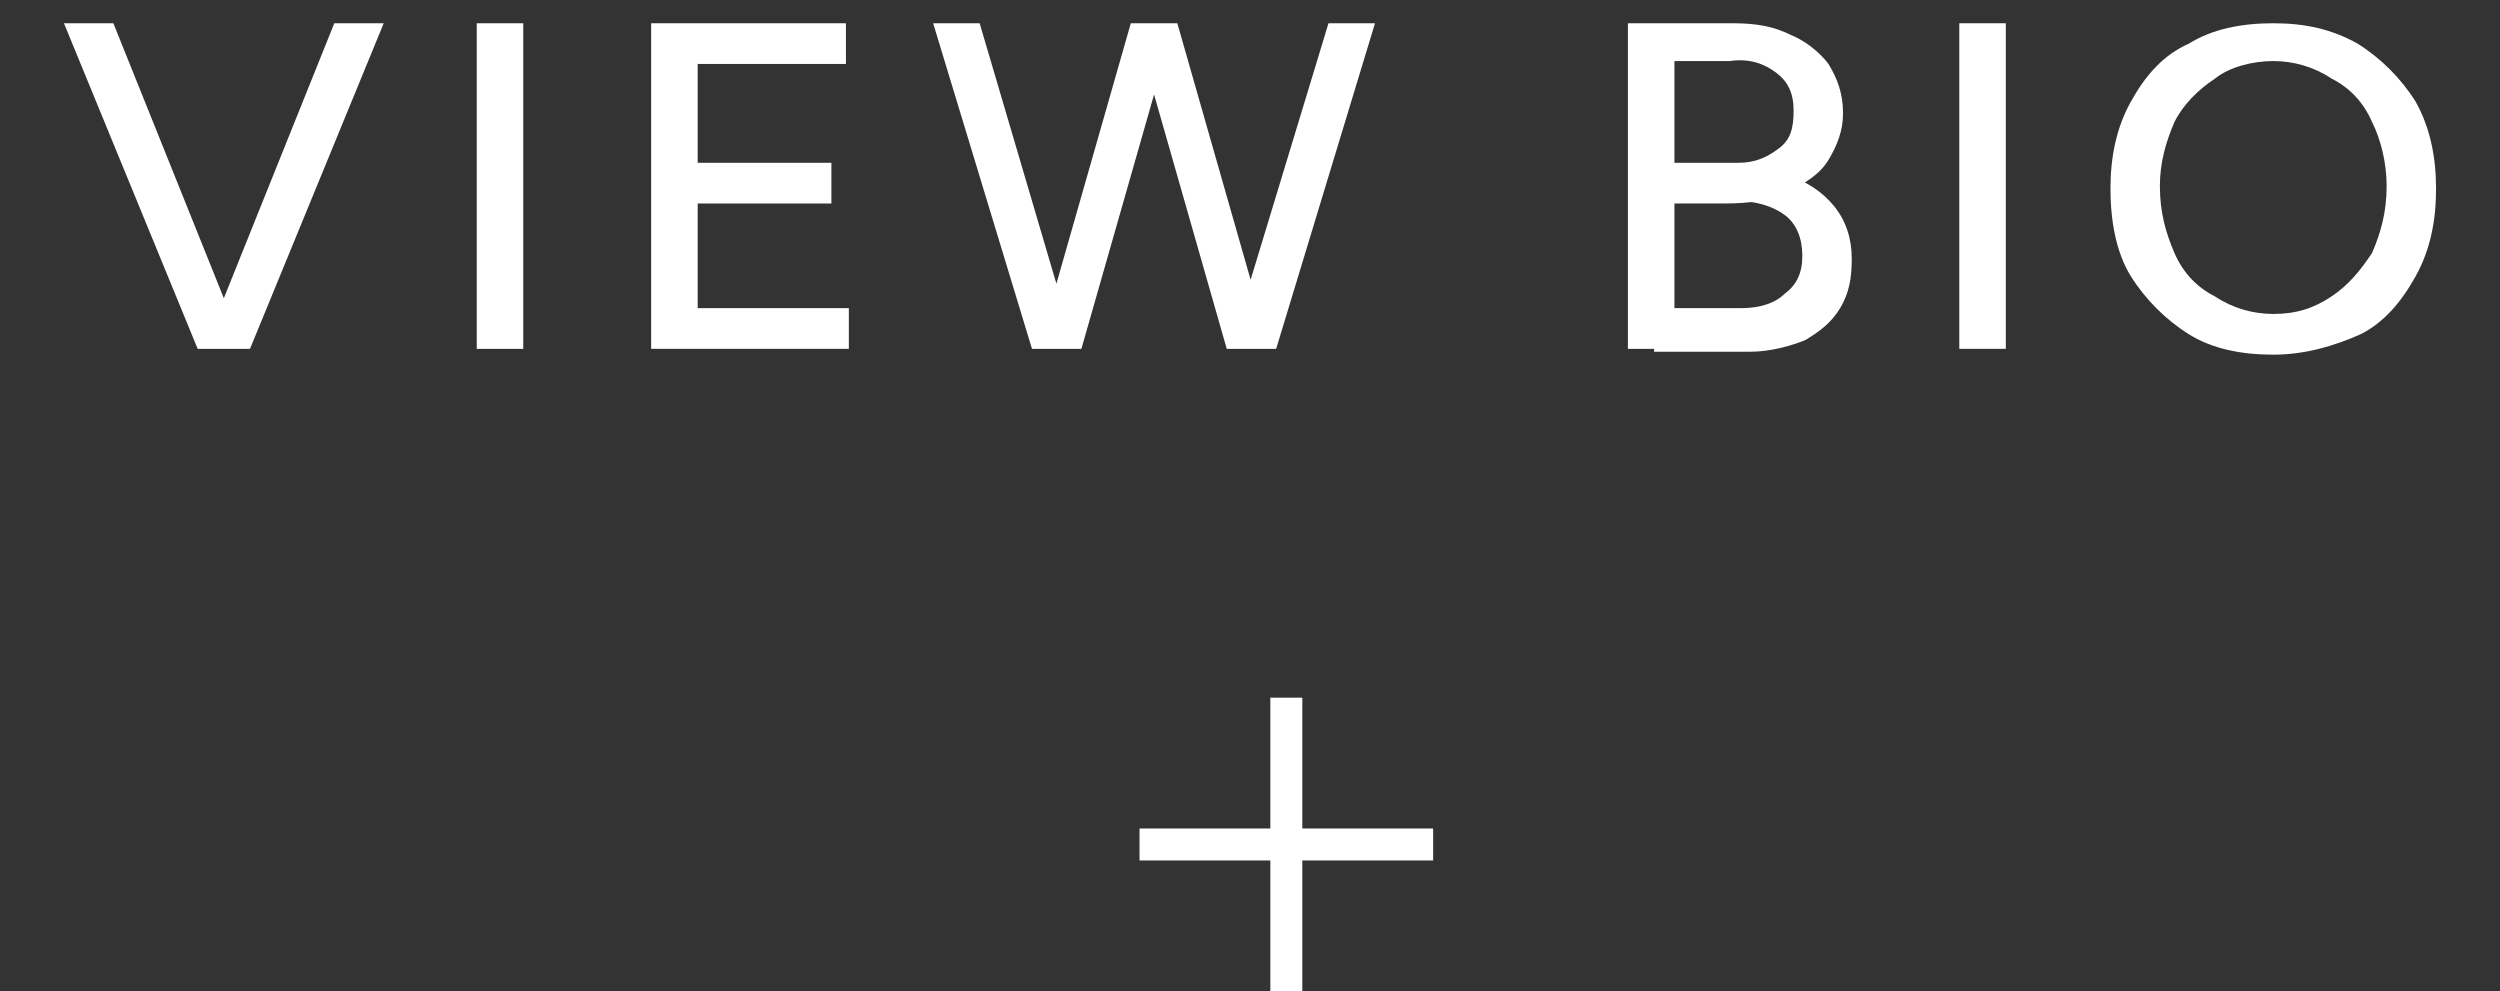
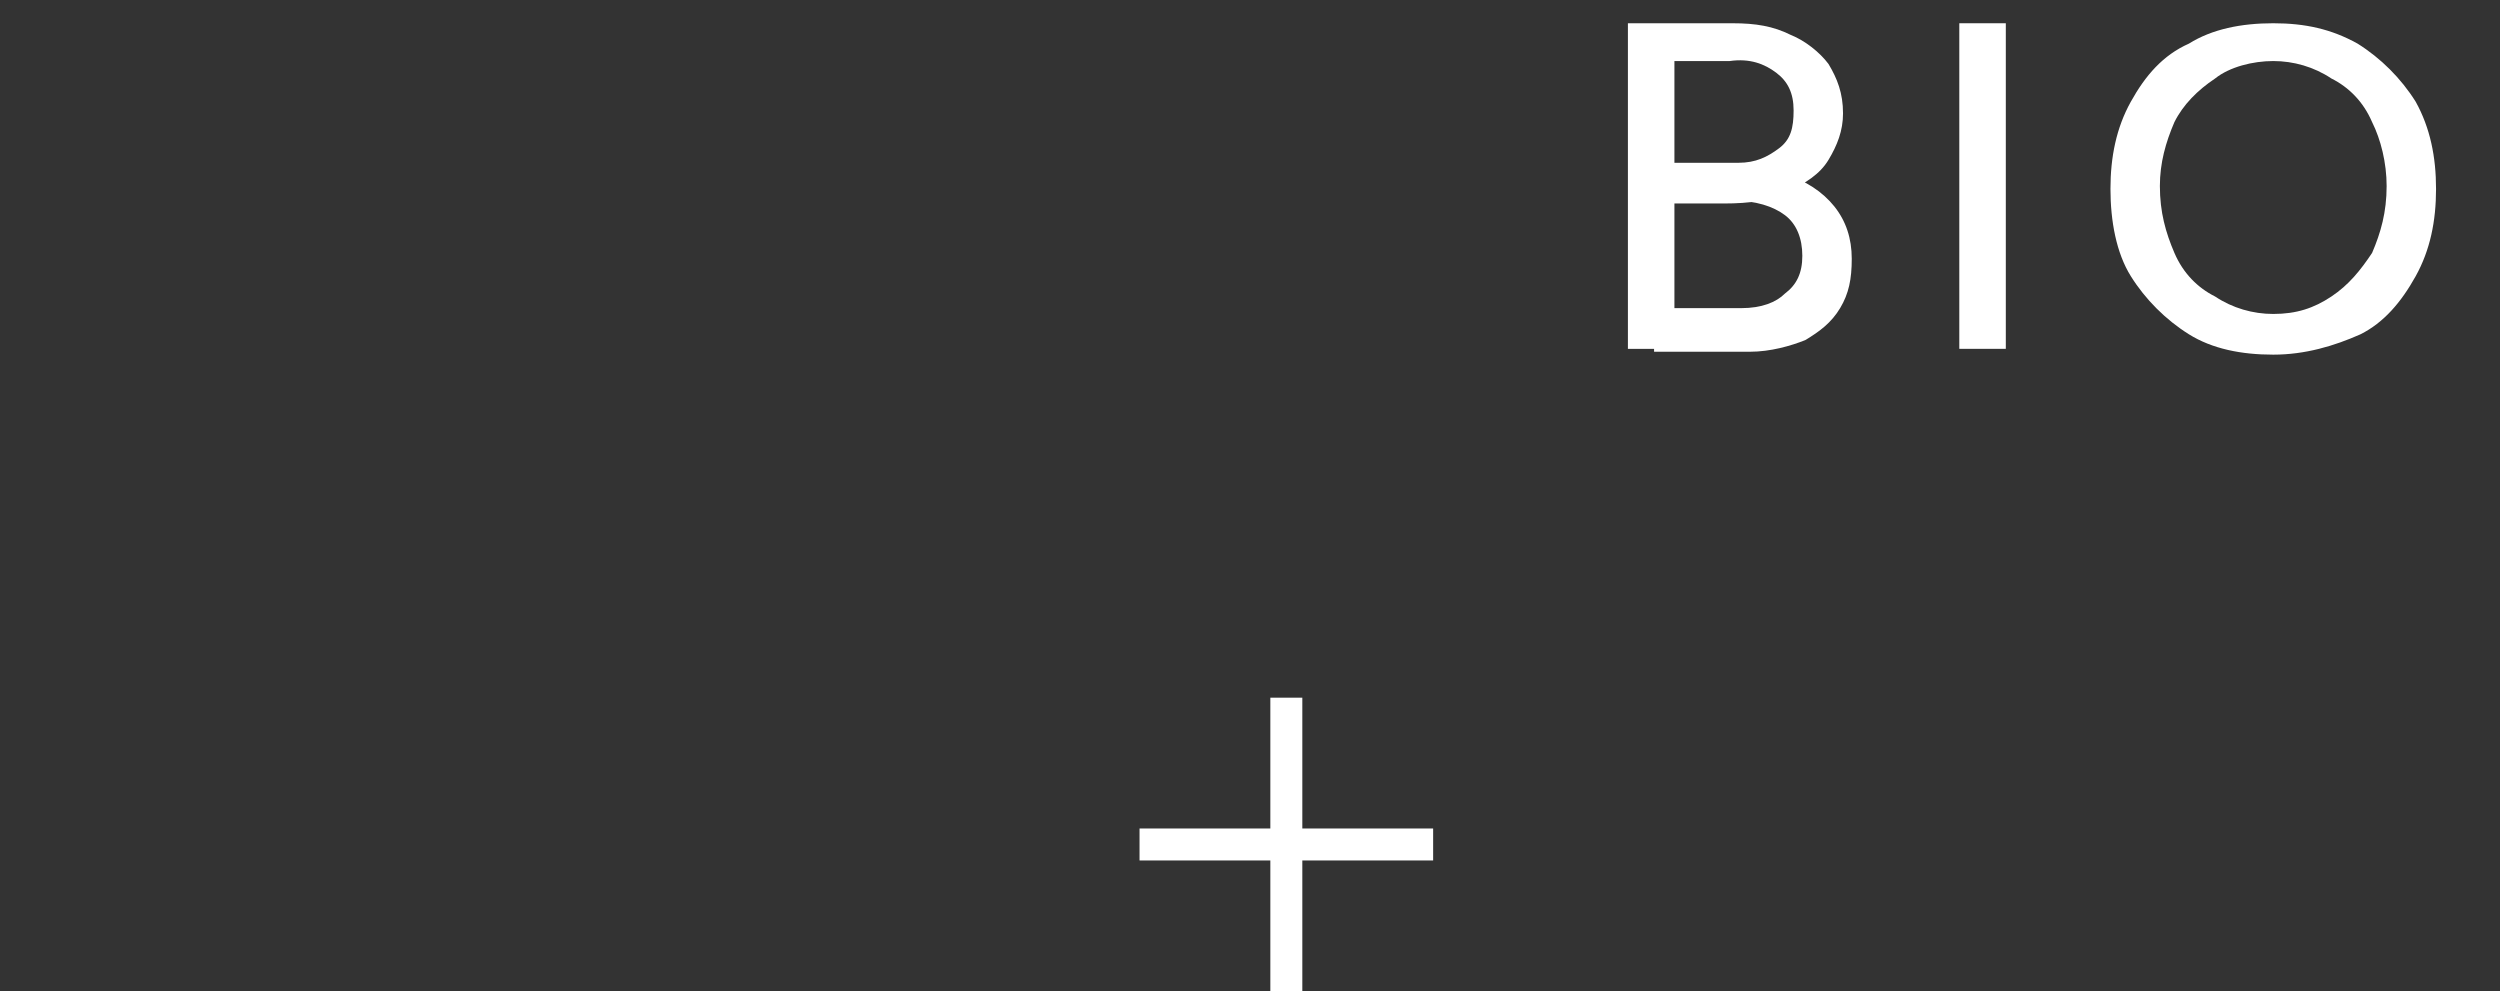
<svg xmlns="http://www.w3.org/2000/svg" id="Layer_1" x="0px" y="0px" viewBox="0 0 86 34.1" style="enable-background:new 0 0 86 34.1;" xml:space="preserve">
  <rect x="0" y="0" width="86" height="34.1" fill="#333333" stroke="none" />
  <style type="text/css">	.st0{fill:#FFFFFF;}	.st1{enable-background:new    ;}</style>
  <g id="Group_667" transform="translate(-66 -147)">
    <g id="Group_611" transform="translate(-4)">
      <path id="add_FILL0_wght400_GRAD0_opsz48" class="st0" d="M113.7,181.1v-4.5h-4.5v-1.1h4.5v-4.5h1.1v4.5h4.5v1.1h-4.5v4.5    L113.7,181.1z" />
      <g class="st1">
-         <path class="st0" d="M76.8,159l-4.6-11.2h1.7l4.5,11.2H76.8z M77,159l4.5-11.2h1.7L78.6,159H77z" />
-         <path class="st0" d="M86.4,159v-11.2h1.6V159H86.4z" />
-         <path class="st0" d="M92.4,159v-11.2h1.6V159H92.4z M93.7,149.2v-1.4h5.4v1.4H93.7z M93.7,154v-1.4h4.9v1.4H93.7z M93.7,159v-1.4     h5.5v1.4H93.7z" />
-         <path class="st0" d="M105.5,159l-3.4-11.2h1.6l3.3,11.2H105.5z M105.7,159l3.2-11.2h1.5l-3.2,11.2H105.7z M112.2,159l-3.2-11.2     h1.5l3.2,11.2H112.2z M112.3,159l3.4-11.2h1.6l-3.4,11.2H112.3z" />
        <path class="st0" d="M126,159v-11.2h1.6V159H126z M126.9,154v-1.4h2.9c0.6,0,1-0.2,1.4-0.5s0.5-0.7,0.5-1.3c0-0.6-0.2-1-0.6-1.3     c-0.4-0.3-0.9-0.5-1.6-0.4h-2.6v-1.3l2.7,0c0.8,0,1.4,0.1,2,0.4c0.5,0.2,1,0.6,1.3,1c0.3,0.5,0.5,1,0.5,1.7     c0,0.6-0.2,1.1-0.5,1.6c-0.3,0.5-0.8,0.8-1.4,1.1c-0.6,0.3-1.3,0.4-2.2,0.4L126.9,154z M126.9,159v-1.4h3c0.7,0,1.2-0.2,1.5-0.5     c0.4-0.3,0.6-0.7,0.6-1.3c0-0.6-0.2-1.1-0.6-1.4c-0.4-0.3-1-0.5-1.8-0.5h-2.7v-1.3l1.9,0c1,0,1.8,0.1,2.6,0.4     c0.7,0.2,1.3,0.6,1.7,1.1c0.4,0.5,0.6,1.1,0.6,1.8c0,0.7-0.1,1.2-0.4,1.7c-0.3,0.5-0.7,0.8-1.2,1.1c-0.5,0.2-1.2,0.4-1.9,0.4     H126.9z" />
        <path class="st0" d="M137.4,159v-11.2h1.6V159H137.4z" />
        <path class="st0" d="M148.2,159.2c-1.1,0-2.1-0.2-2.9-0.7s-1.5-1.2-2-2s-0.7-1.9-0.7-3c0-1.1,0.2-2.1,0.7-3c0.5-0.9,1.1-1.6,2-2     c0.8-0.5,1.8-0.7,2.9-0.7s2,0.2,2.9,0.7c0.8,0.5,1.5,1.2,2,2c0.5,0.9,0.7,1.9,0.7,3c0,1.1-0.2,2.1-0.7,3c-0.5,0.9-1.1,1.6-1.9,2     C150.3,158.9,149.3,159.2,148.2,159.2z M148.2,157.8c0.8,0,1.4-0.2,2-0.6c0.6-0.4,1-0.9,1.4-1.5c0.3-0.7,0.5-1.4,0.5-2.3     c0-0.8-0.2-1.6-0.5-2.2c-0.3-0.7-0.8-1.2-1.4-1.5c-0.6-0.4-1.3-0.6-2-0.6s-1.5,0.2-2,0.6c-0.6,0.4-1.1,0.9-1.4,1.5     c-0.3,0.7-0.5,1.4-0.5,2.2c0,0.9,0.2,1.6,0.5,2.3c0.3,0.7,0.8,1.2,1.4,1.5C146.8,157.6,147.5,157.8,148.2,157.8z" />
      </g>
    </g>
  </g>
</svg>